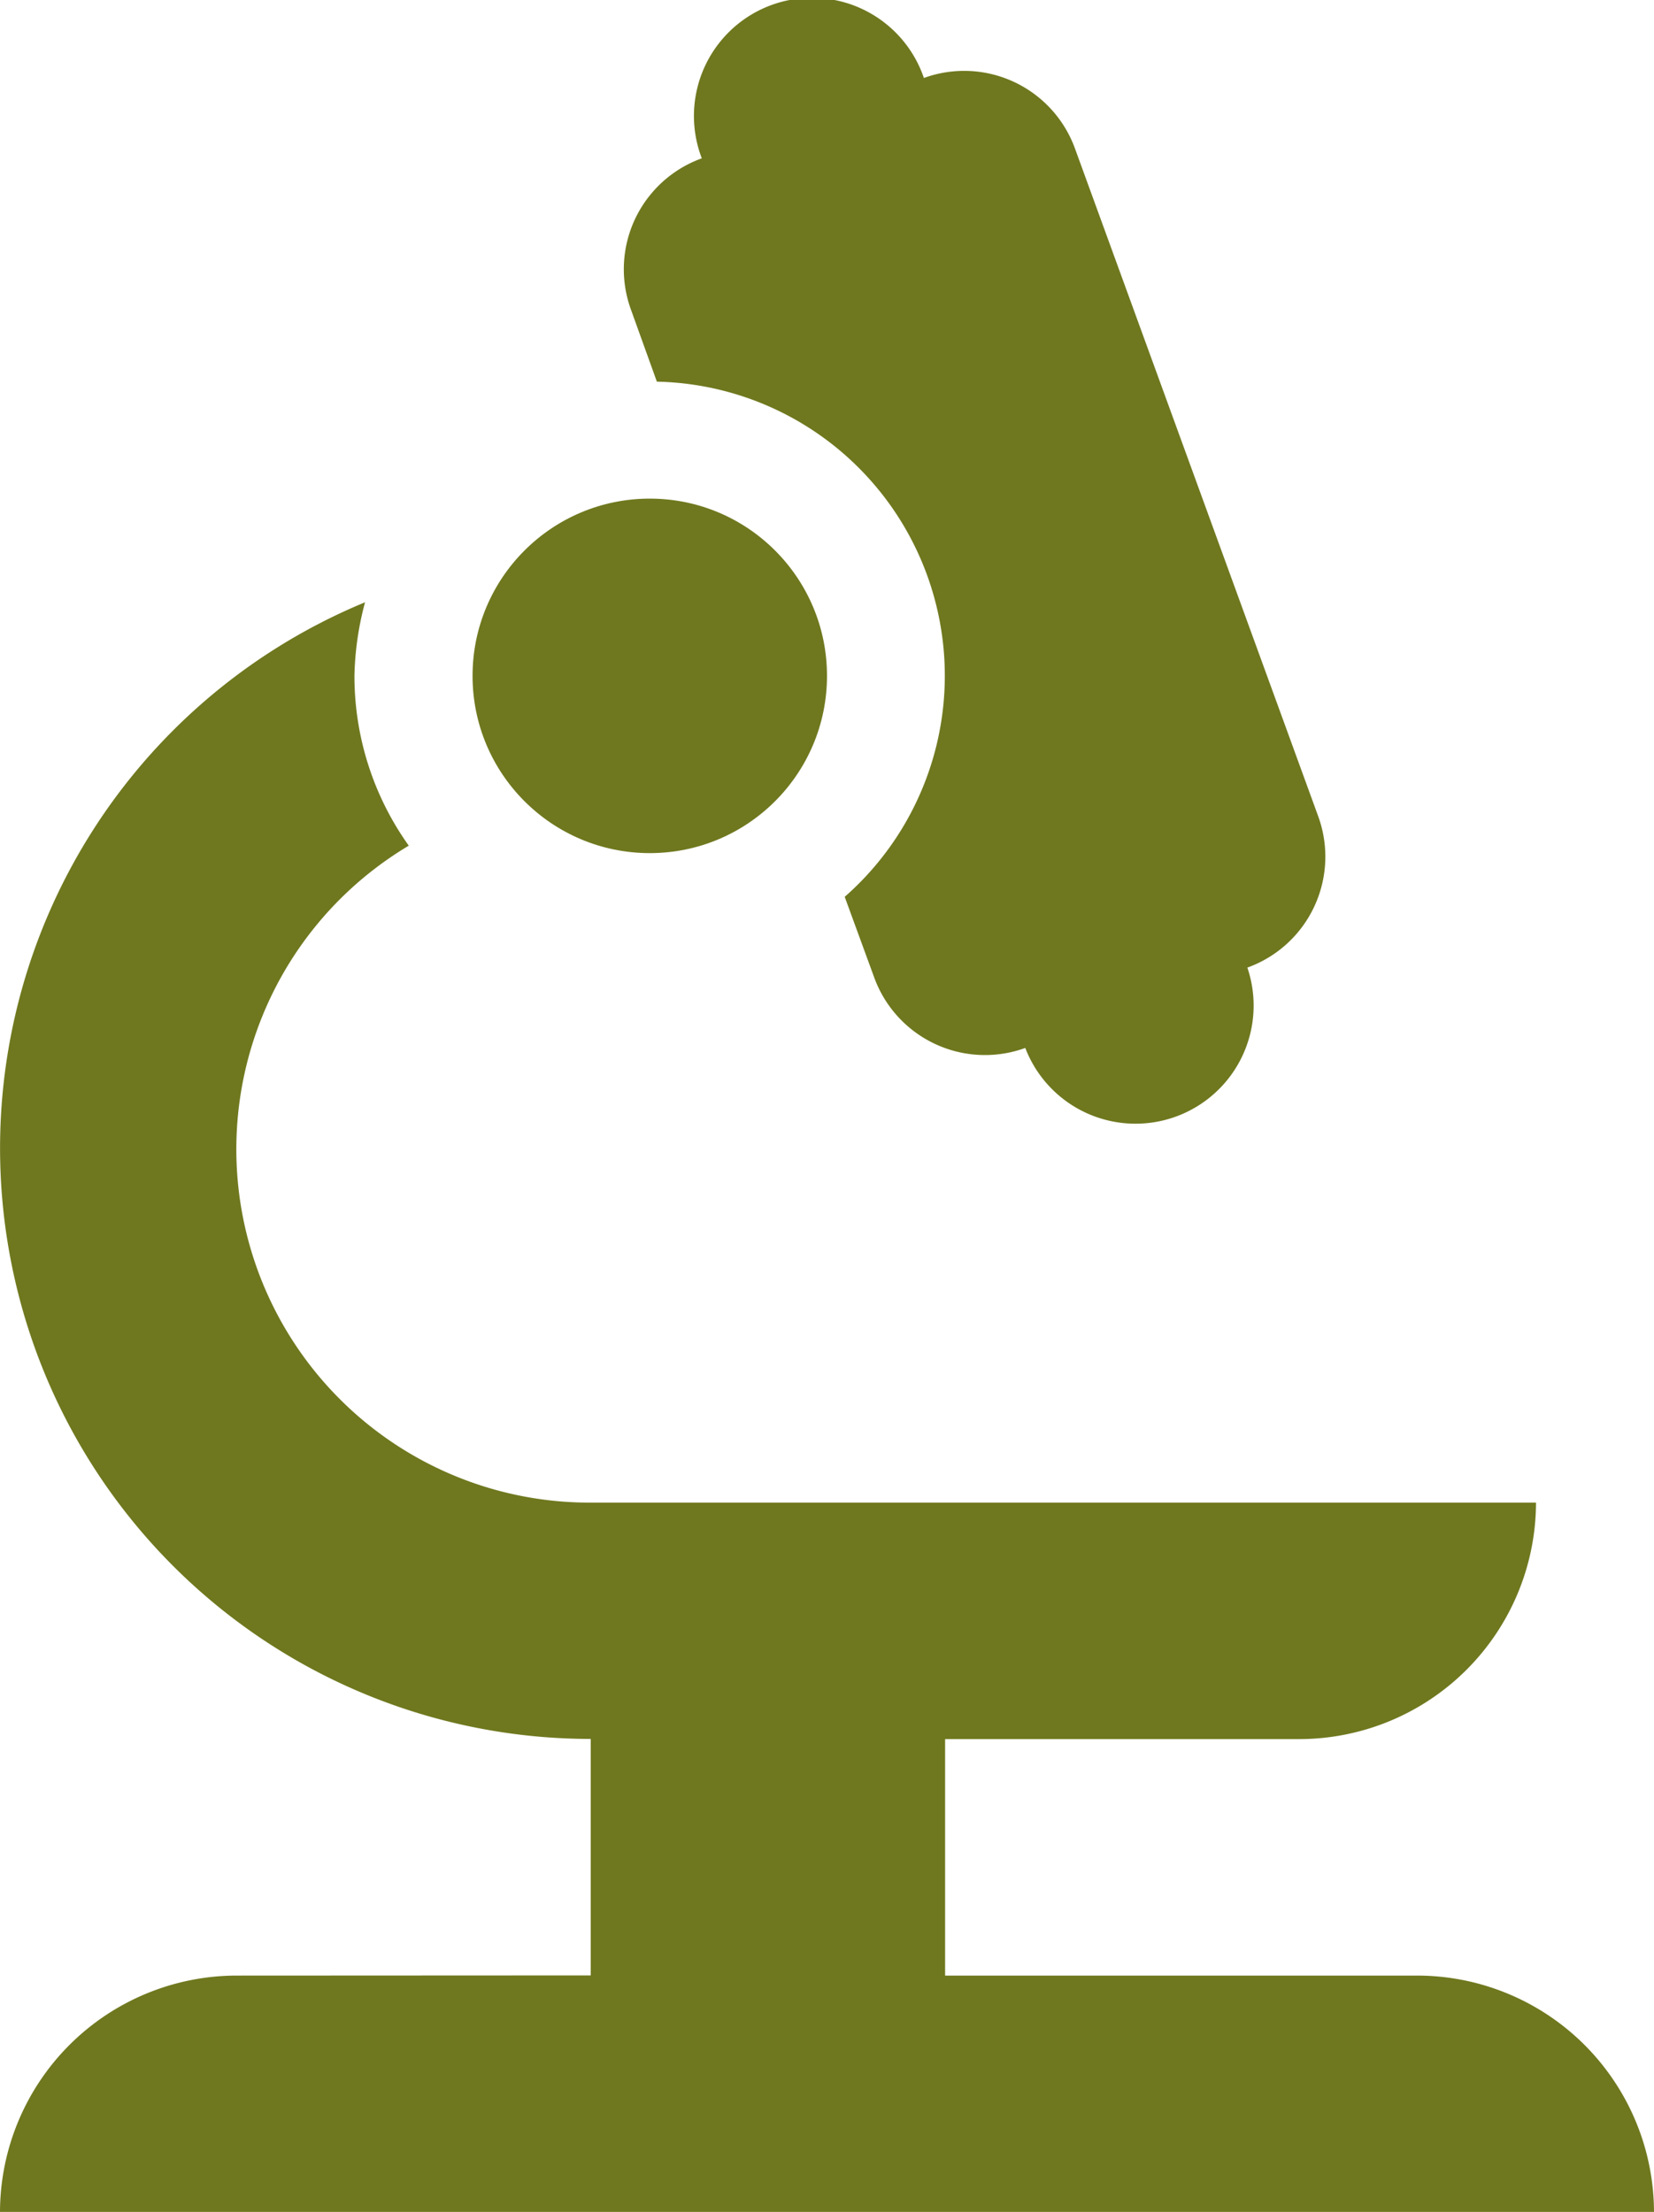
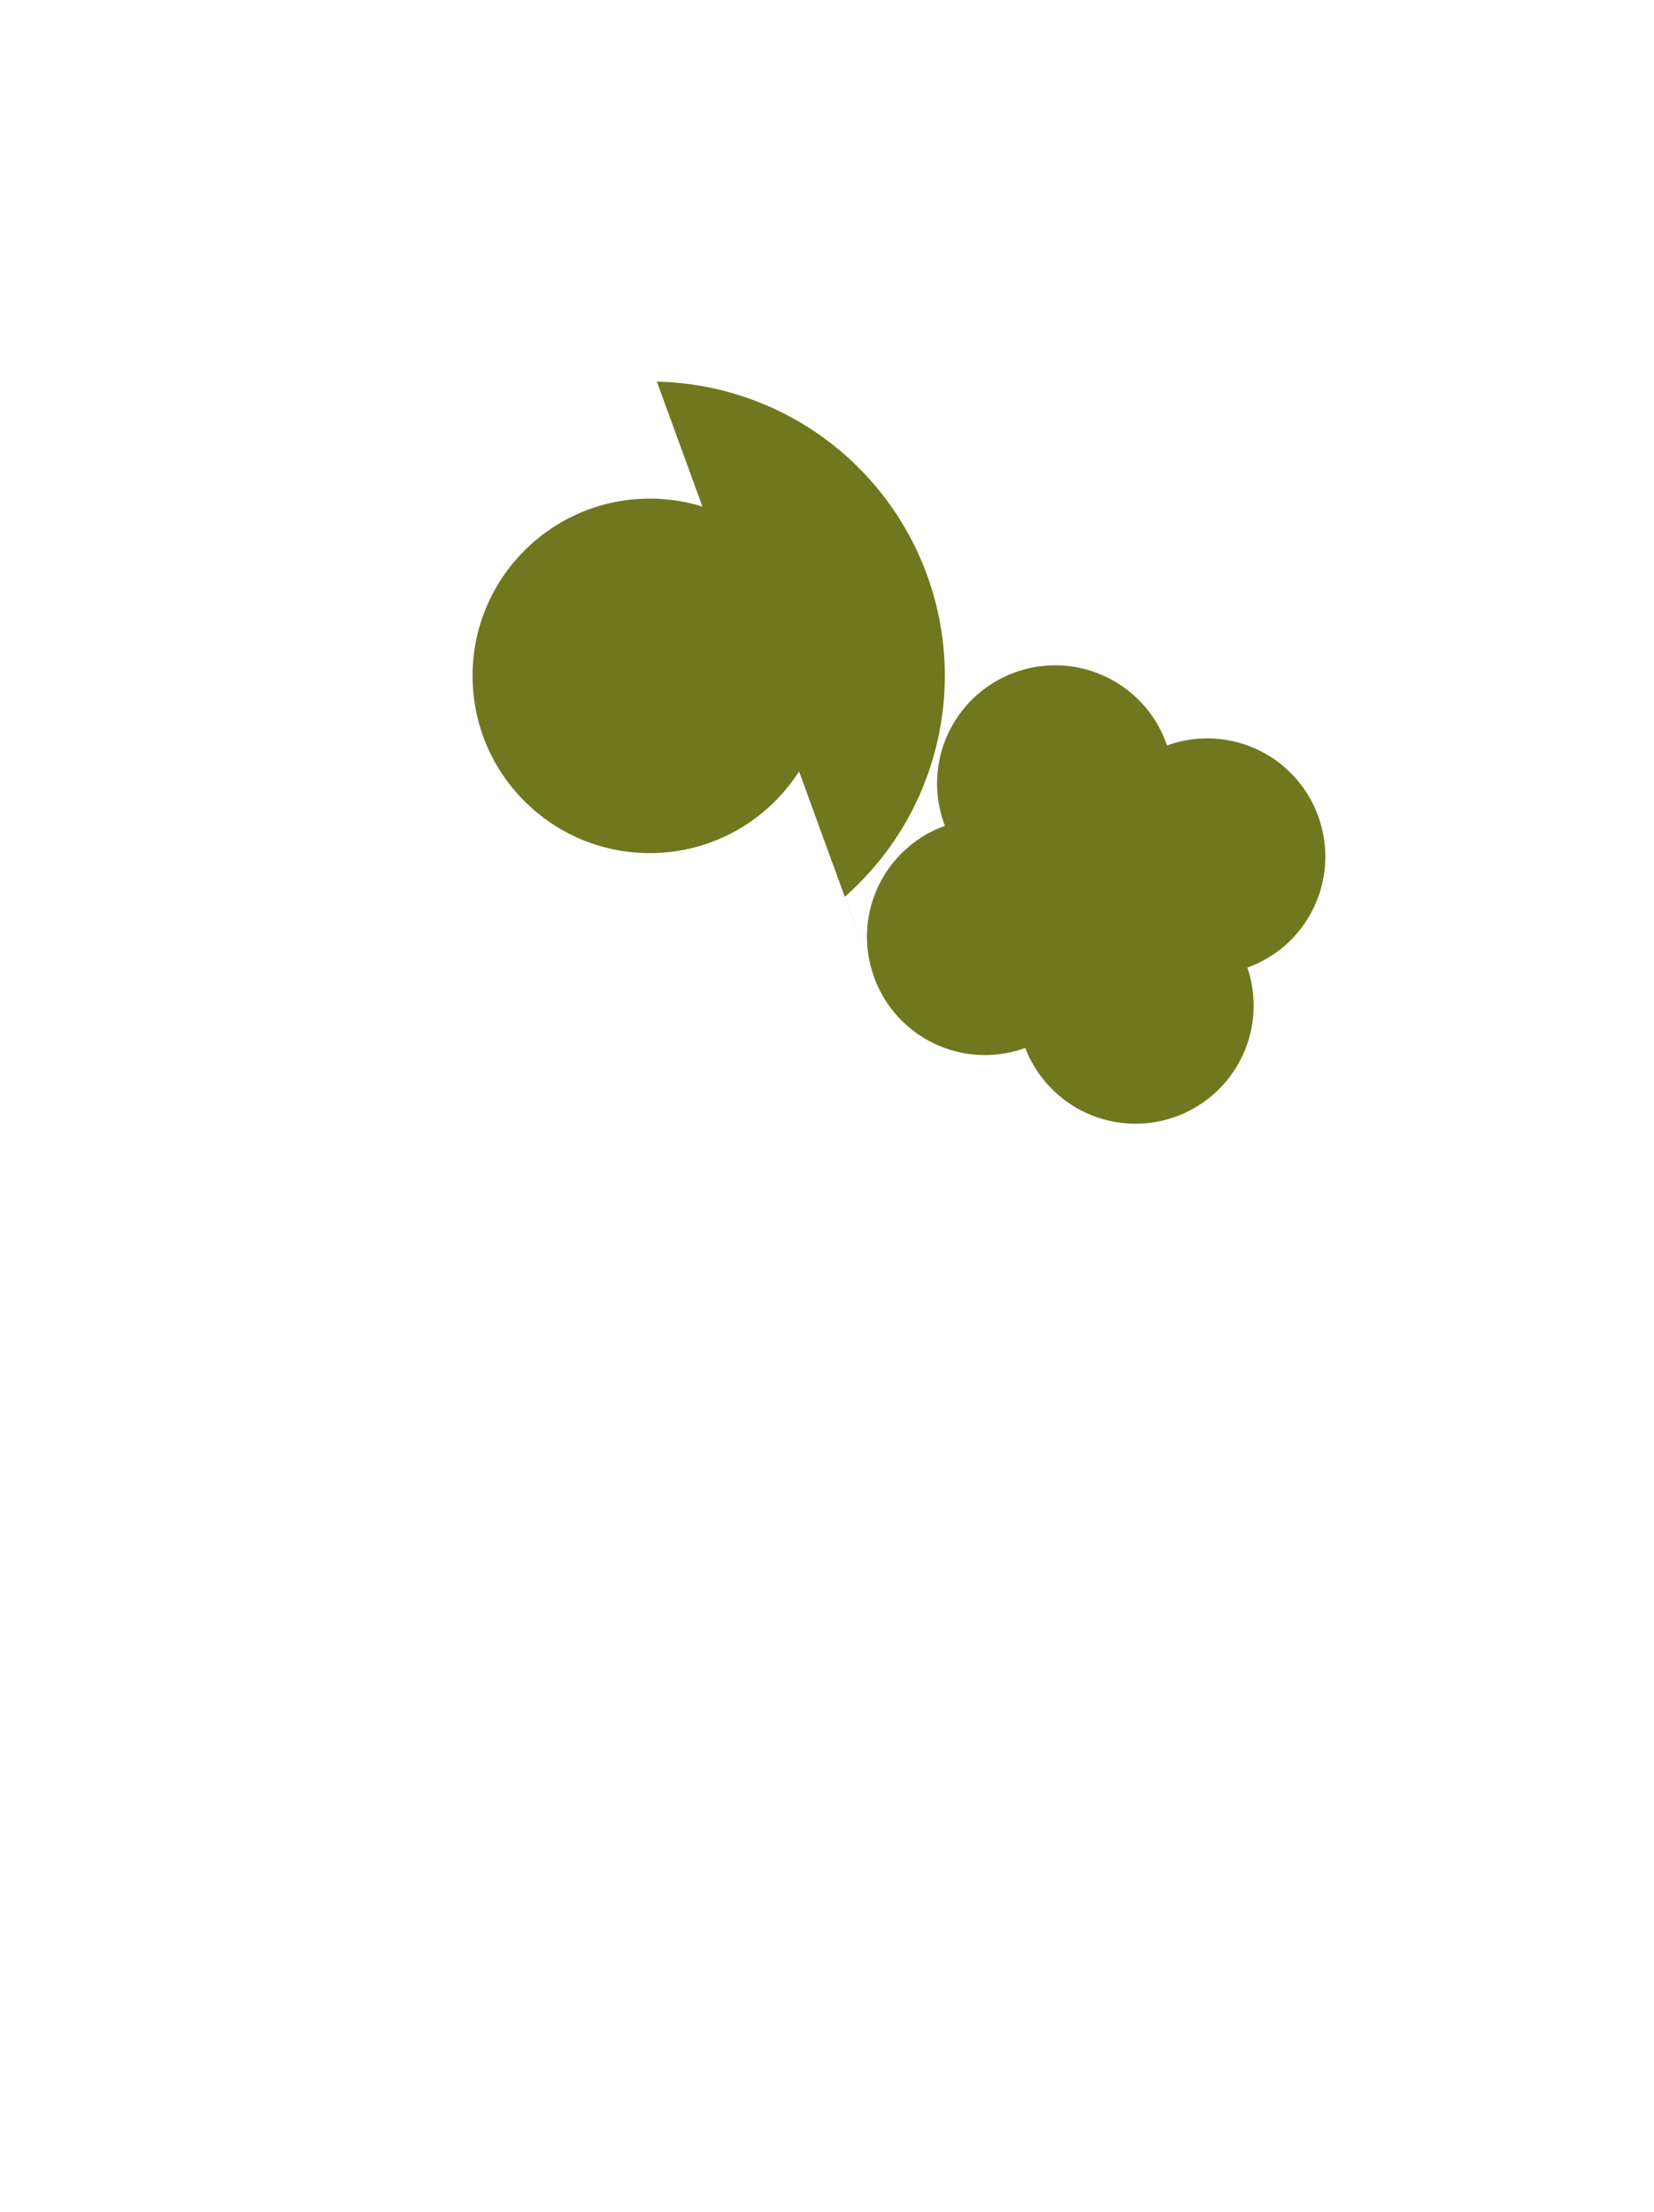
<svg xmlns="http://www.w3.org/2000/svg" width="28.68" height="38.349" viewBox="0 0 28.68 38.349">
  <g id="steps-4" transform="translate(-10 -4.56)">
-     <path id="Caminho_28586" data-name="Caminho 28586" d="M14.1,38.564a4.109,4.109,0,0,0-4.1,4.1H38.68a4.109,4.109,0,0,0-4.1-4.1H26.388v-4.1h6.146a4.109,4.109,0,0,0,4.1-4.1H20.243a6.127,6.127,0,0,1-3.155-11.39,5.061,5.061,0,0,1-.942-2.95,5.283,5.283,0,0,1,.184-1.27,10.242,10.242,0,0,0,3.913,19.707v4.1Z" transform="translate(0 0.248)" fill="#6f781e" />
-     <path id="Caminho_28587" data-name="Caminho 28587" d="M21.134,11.177a5.1,5.1,0,0,1,3.257,8.932L24.9,21.5a2.044,2.044,0,0,0,2.622,1.229,2.048,2.048,0,0,0,3.851-1.393,2.044,2.044,0,0,0,1.229-2.622L28.386,7.141a2.044,2.044,0,0,0-2.622-1.229,2.048,2.048,0,1,0-3.851,1.393,2.044,2.044,0,0,0-1.229,2.622Z" transform="translate(0.256 0)" fill="#6f781e" />
+     <path id="Caminho_28587" data-name="Caminho 28587" d="M21.134,11.177a5.1,5.1,0,0,1,3.257,8.932L24.9,21.5a2.044,2.044,0,0,0,2.622,1.229,2.048,2.048,0,0,0,3.851-1.393,2.044,2.044,0,0,0,1.229-2.622a2.044,2.044,0,0,0-2.622-1.229,2.048,2.048,0,1,0-3.851,1.393,2.044,2.044,0,0,0-1.229,2.622Z" transform="translate(0.256 0)" fill="#6f781e" />
    <circle id="Elipse_218" data-name="Elipse 218" cx="3.073" cy="3.073" r="3.073" transform="translate(18.194 13.205)" fill="#6f781e" />
  </g>
</svg>